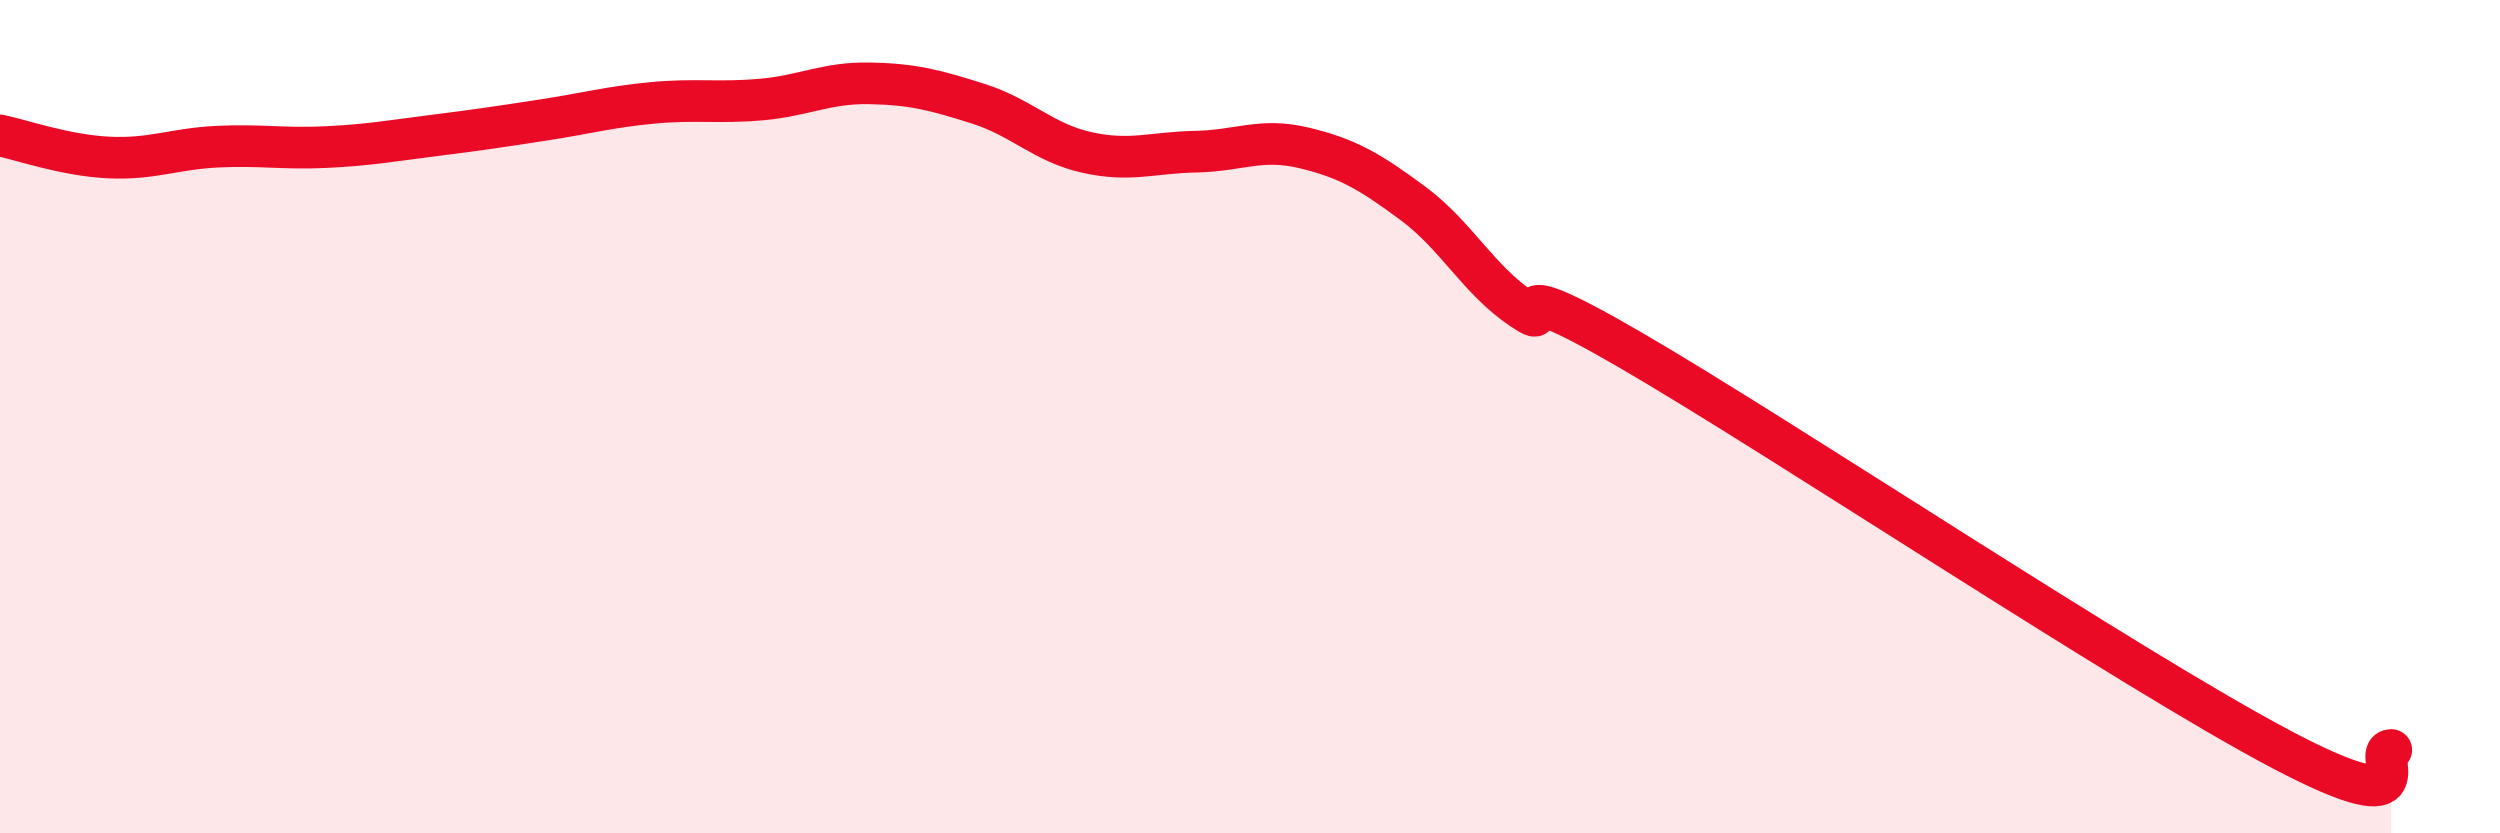
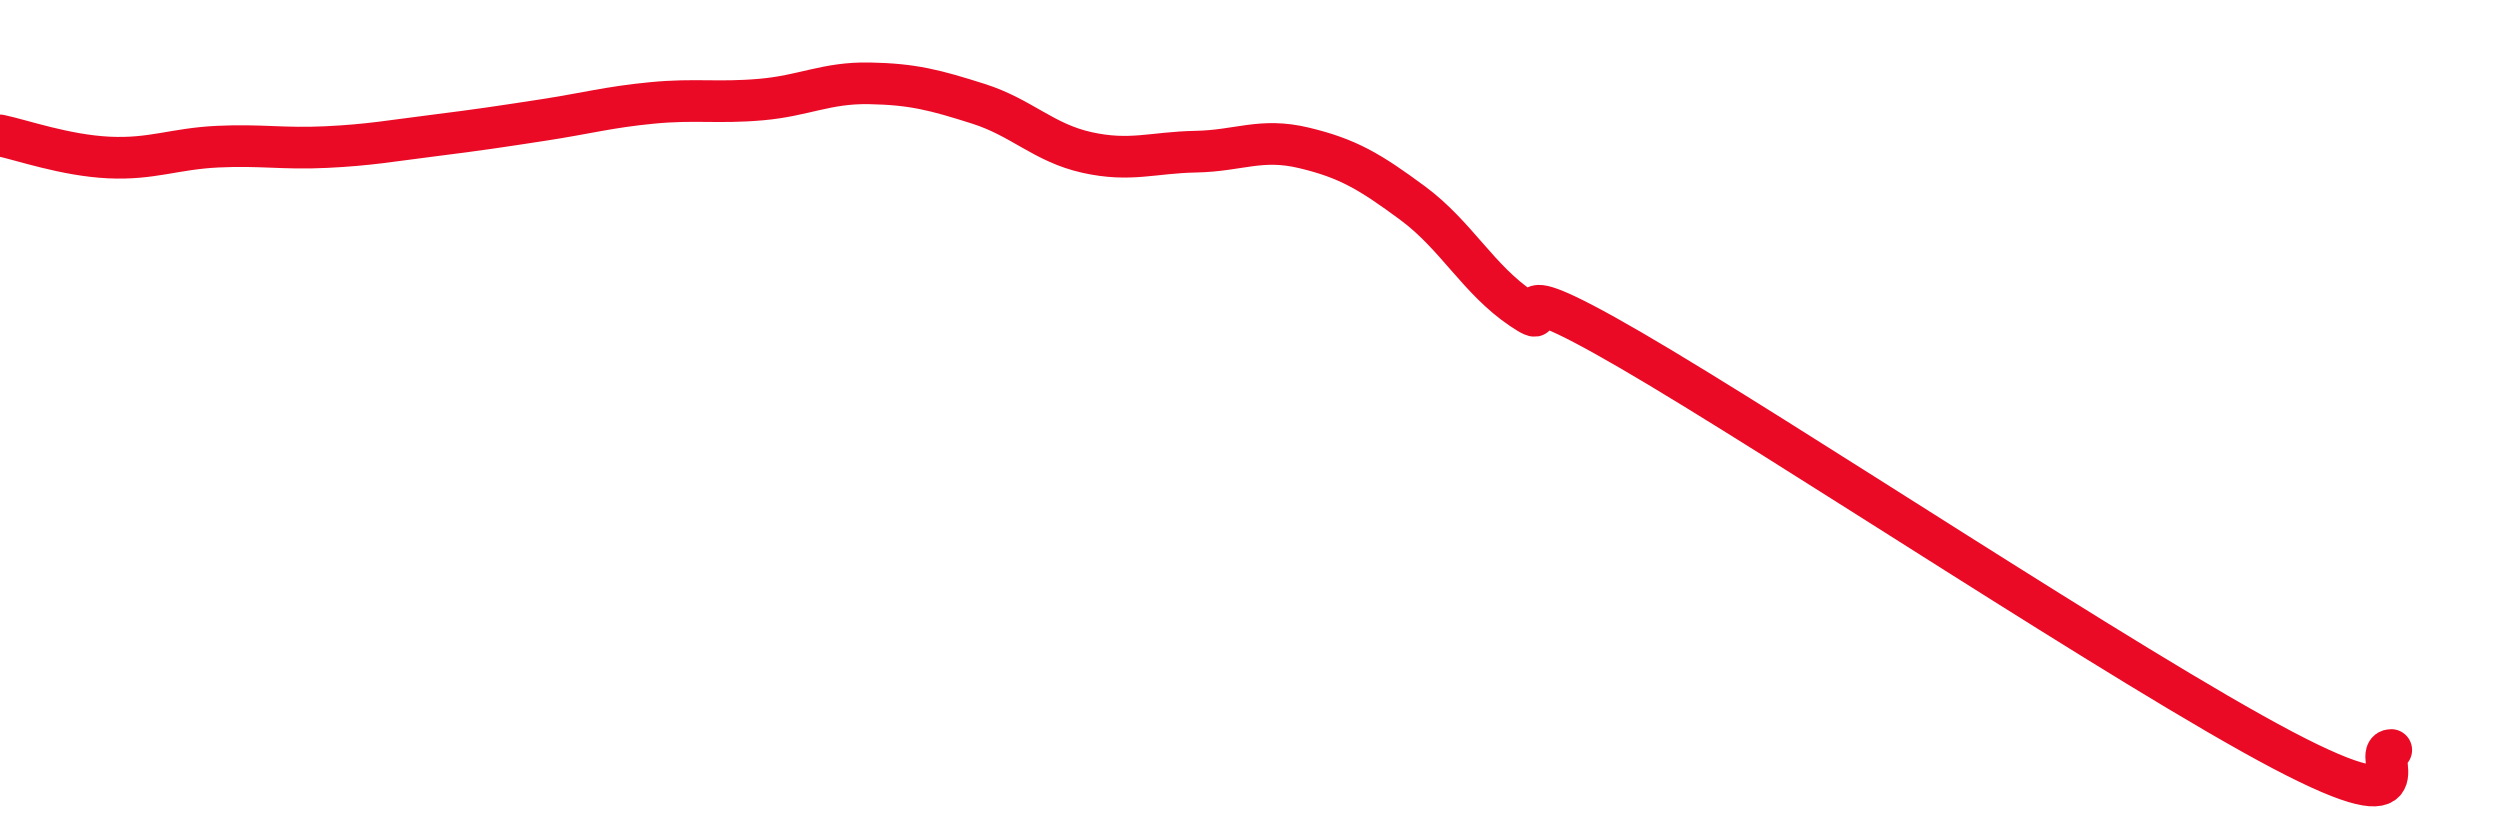
<svg xmlns="http://www.w3.org/2000/svg" width="60" height="20" viewBox="0 0 60 20">
-   <path d="M 0,3.25 C 0.52,3.36 1.57,3.73 2.61,3.78 C 3.65,3.83 4.18,3.57 5.22,3.52 C 6.26,3.47 6.79,3.58 7.83,3.53 C 8.87,3.48 9.39,3.38 10.43,3.25 C 11.47,3.12 12,3.04 13.04,2.88 C 14.08,2.72 14.61,2.57 15.65,2.47 C 16.69,2.37 17.22,2.48 18.26,2.39 C 19.3,2.3 19.83,1.98 20.87,2 C 21.91,2.02 22.44,2.16 23.48,2.49 C 24.52,2.82 25.05,3.43 26.09,3.66 C 27.13,3.89 27.66,3.66 28.7,3.64 C 29.74,3.62 30.26,3.3 31.3,3.55 C 32.34,3.8 32.87,4.11 33.91,4.88 C 34.95,5.65 35.48,6.71 36.52,7.41 C 37.56,8.11 35.48,6.28 39.13,8.4 C 42.78,10.52 51.13,16.08 54.78,18 C 58.43,19.92 56.87,18 57.39,18L57.39 20L0 20Z" fill="#EB0A25" opacity="0.1" stroke-linecap="round" stroke-linejoin="round" />
  <path d="M 0,3.25 C 0.52,3.36 1.57,3.73 2.61,3.78 C 3.65,3.83 4.18,3.57 5.22,3.52 C 6.26,3.47 6.79,3.58 7.83,3.53 C 8.87,3.48 9.39,3.38 10.43,3.25 C 11.47,3.12 12,3.04 13.04,2.88 C 14.08,2.72 14.61,2.57 15.65,2.47 C 16.69,2.37 17.22,2.48 18.26,2.39 C 19.3,2.3 19.83,1.98 20.87,2 C 21.91,2.02 22.44,2.16 23.48,2.49 C 24.52,2.82 25.05,3.43 26.09,3.66 C 27.13,3.89 27.66,3.66 28.7,3.64 C 29.74,3.62 30.26,3.3 31.3,3.55 C 32.34,3.8 32.87,4.11 33.91,4.88 C 34.95,5.65 35.48,6.71 36.52,7.41 C 37.56,8.11 35.48,6.28 39.13,8.4 C 42.78,10.52 51.13,16.08 54.78,18 C 58.43,19.92 56.87,18 57.39,18" stroke="#EB0A25" stroke-width="1" fill="none" stroke-linecap="round" stroke-linejoin="round" />
</svg>